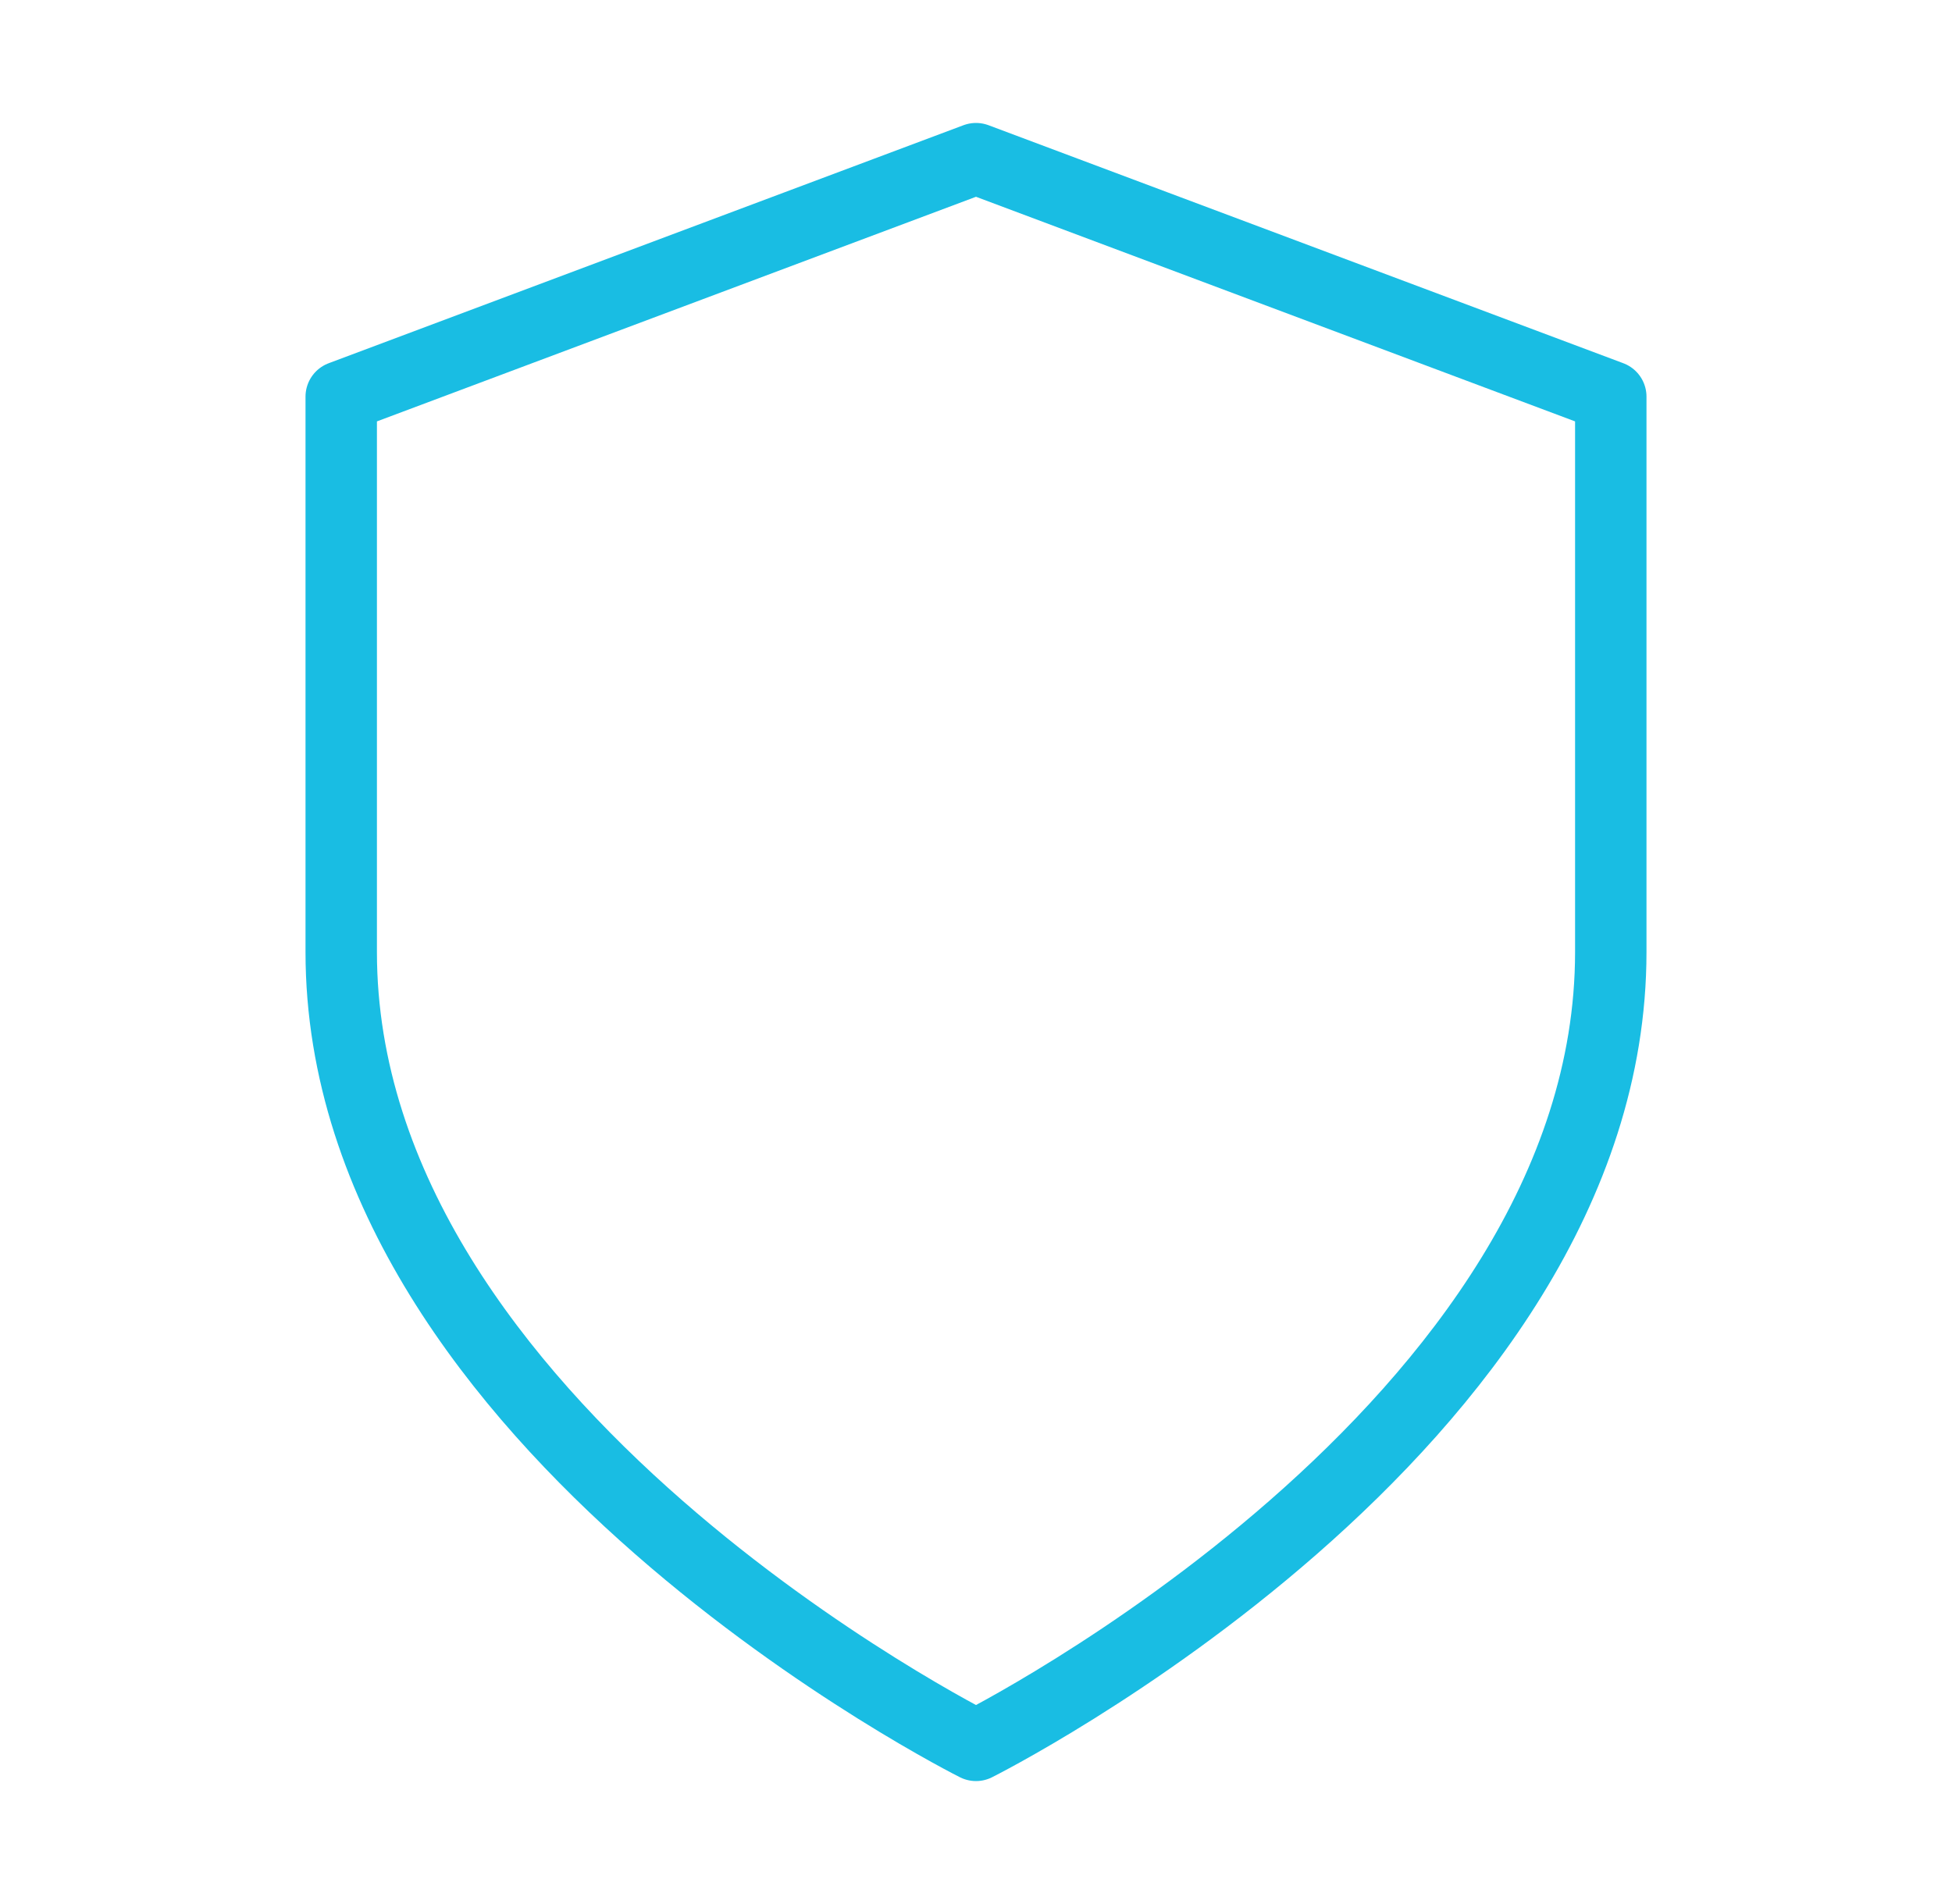
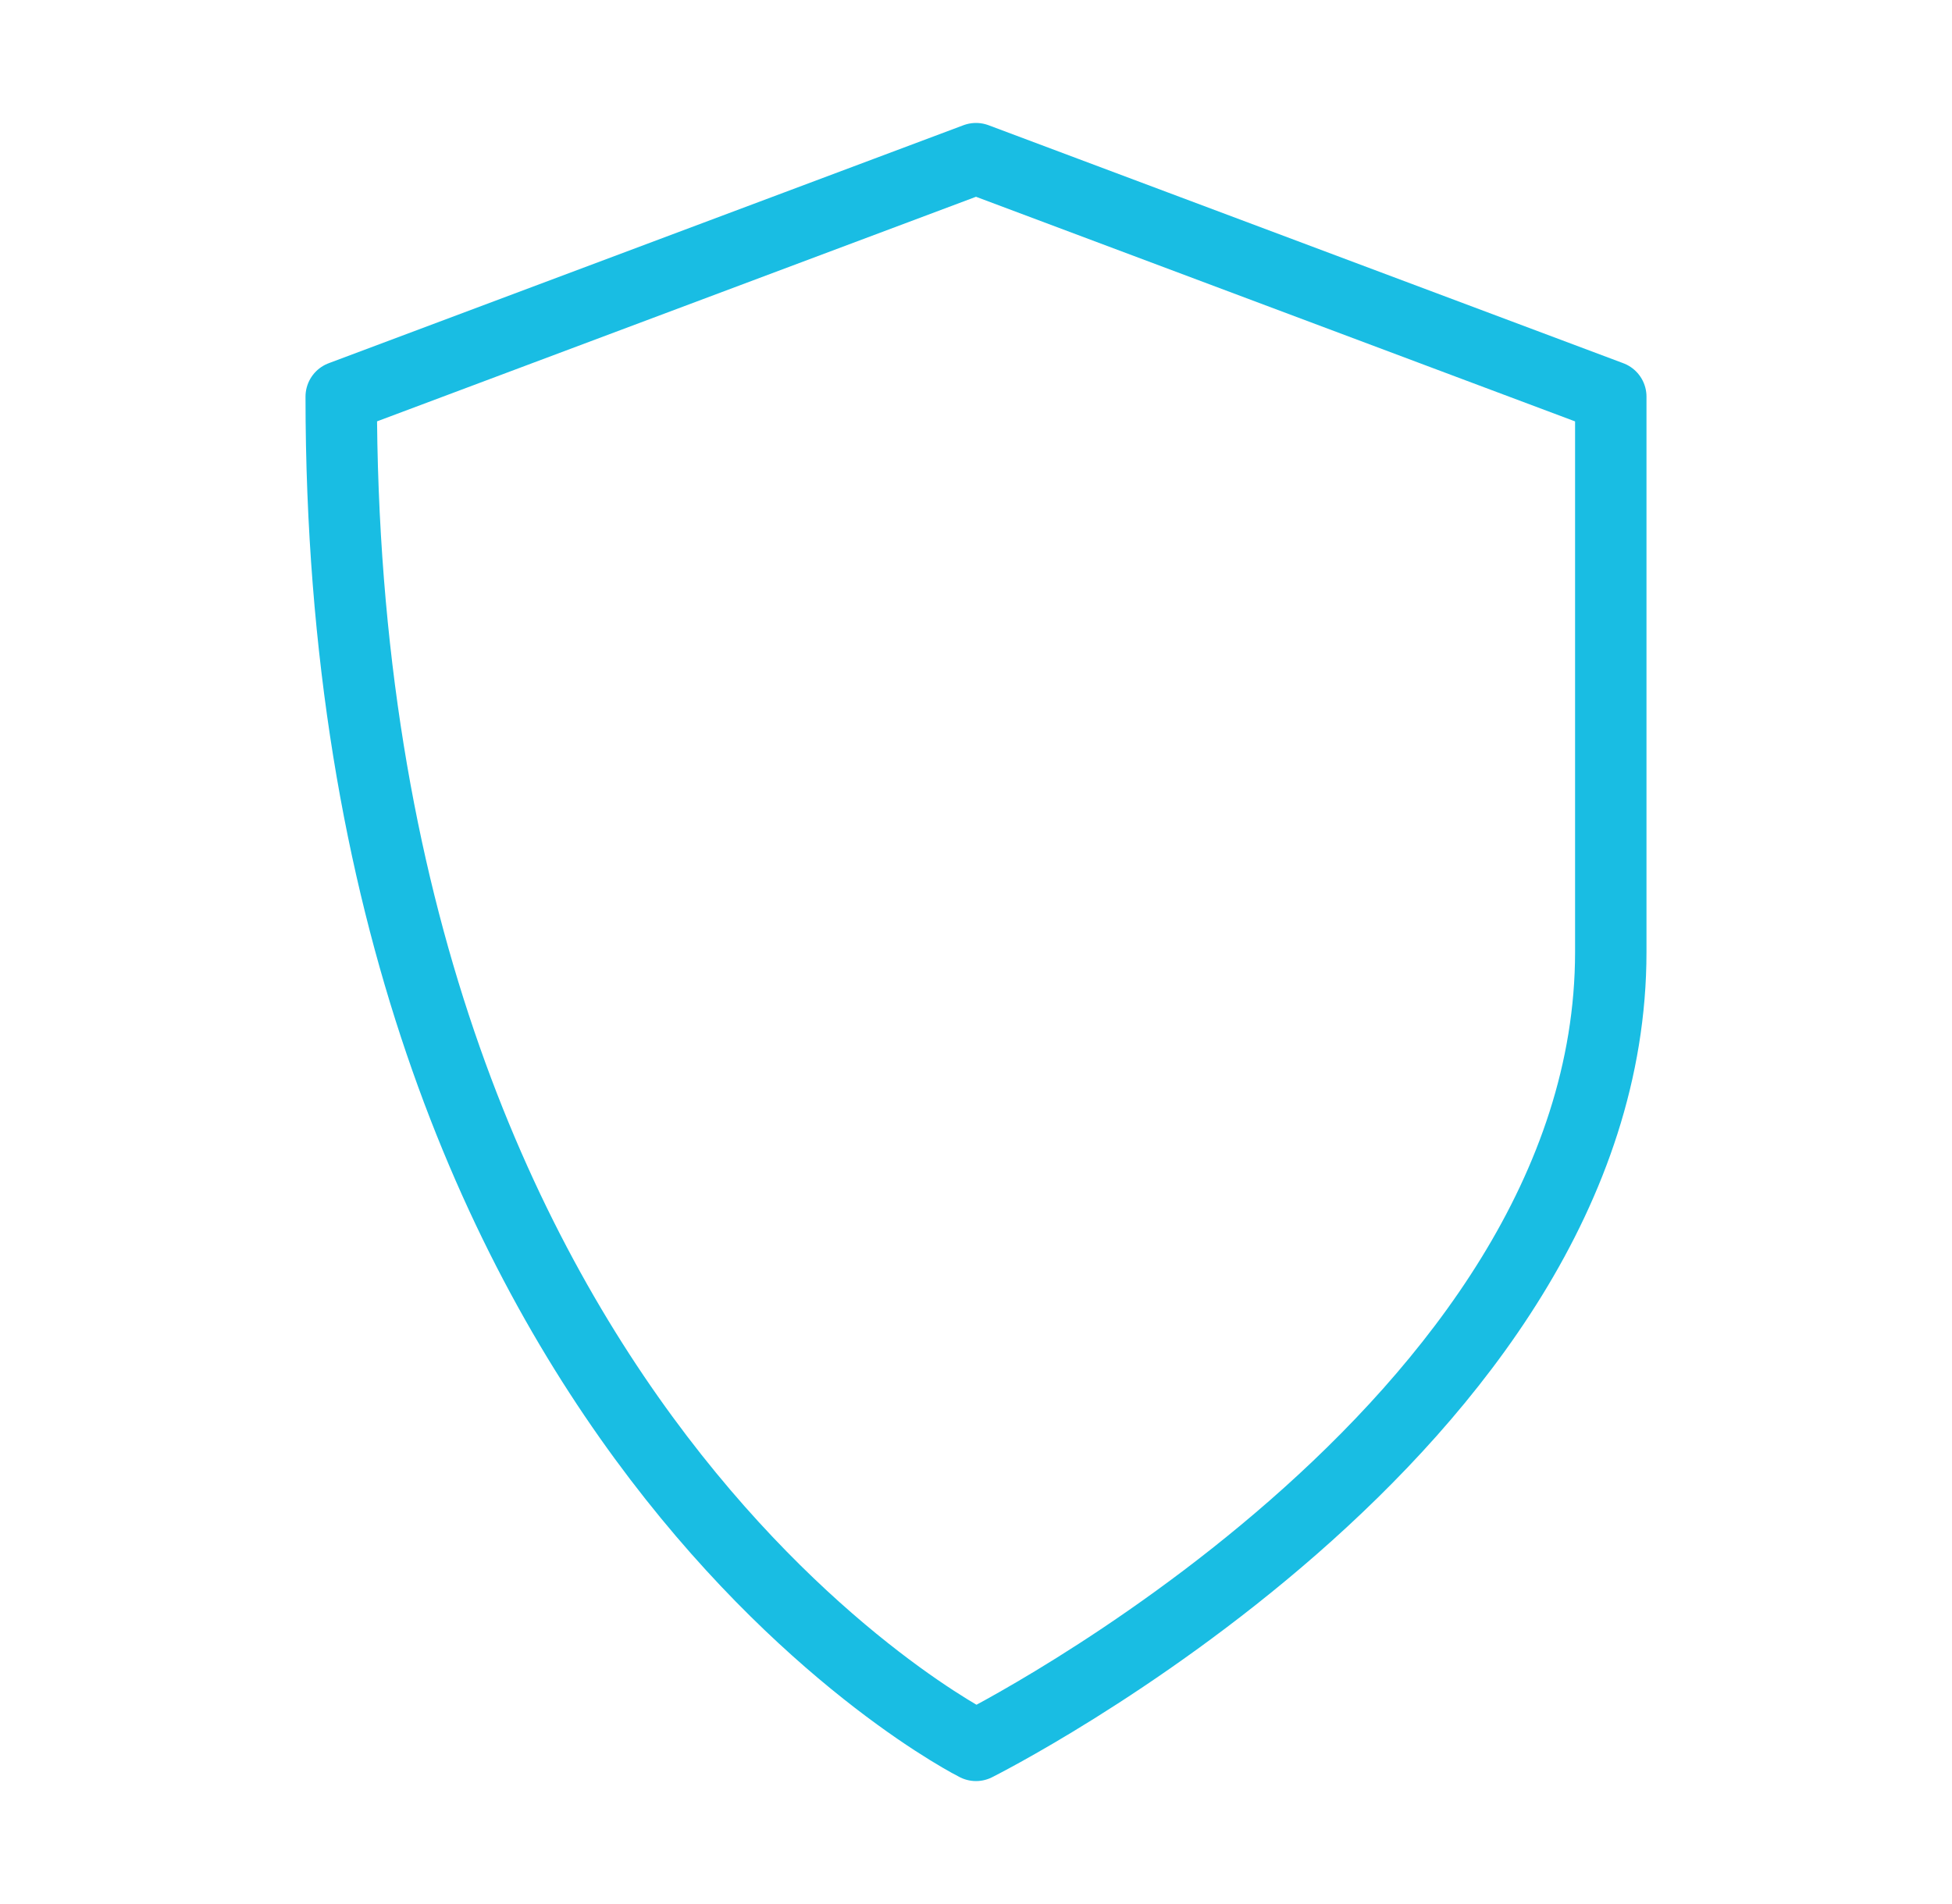
<svg xmlns="http://www.w3.org/2000/svg" width="41" height="40" viewBox="0 0 41 40" fill="none">
-   <path d="M20.5 36.667C20.5 36.667 33.833 30 33.833 20V8.333L20.5 3.333L7.167 8.333V20C7.167 30 20.5 36.667 20.5 36.667Z" stroke="#19BDE3" stroke-width="1.5" stroke-linecap="round" stroke-linejoin="round" />
+   <path d="M20.5 36.667C20.5 36.667 33.833 30 33.833 20V8.333L20.5 3.333L7.167 8.333C7.167 30 20.5 36.667 20.5 36.667Z" stroke="#19BDE3" stroke-width="1.5" stroke-linecap="round" stroke-linejoin="round" />
</svg>